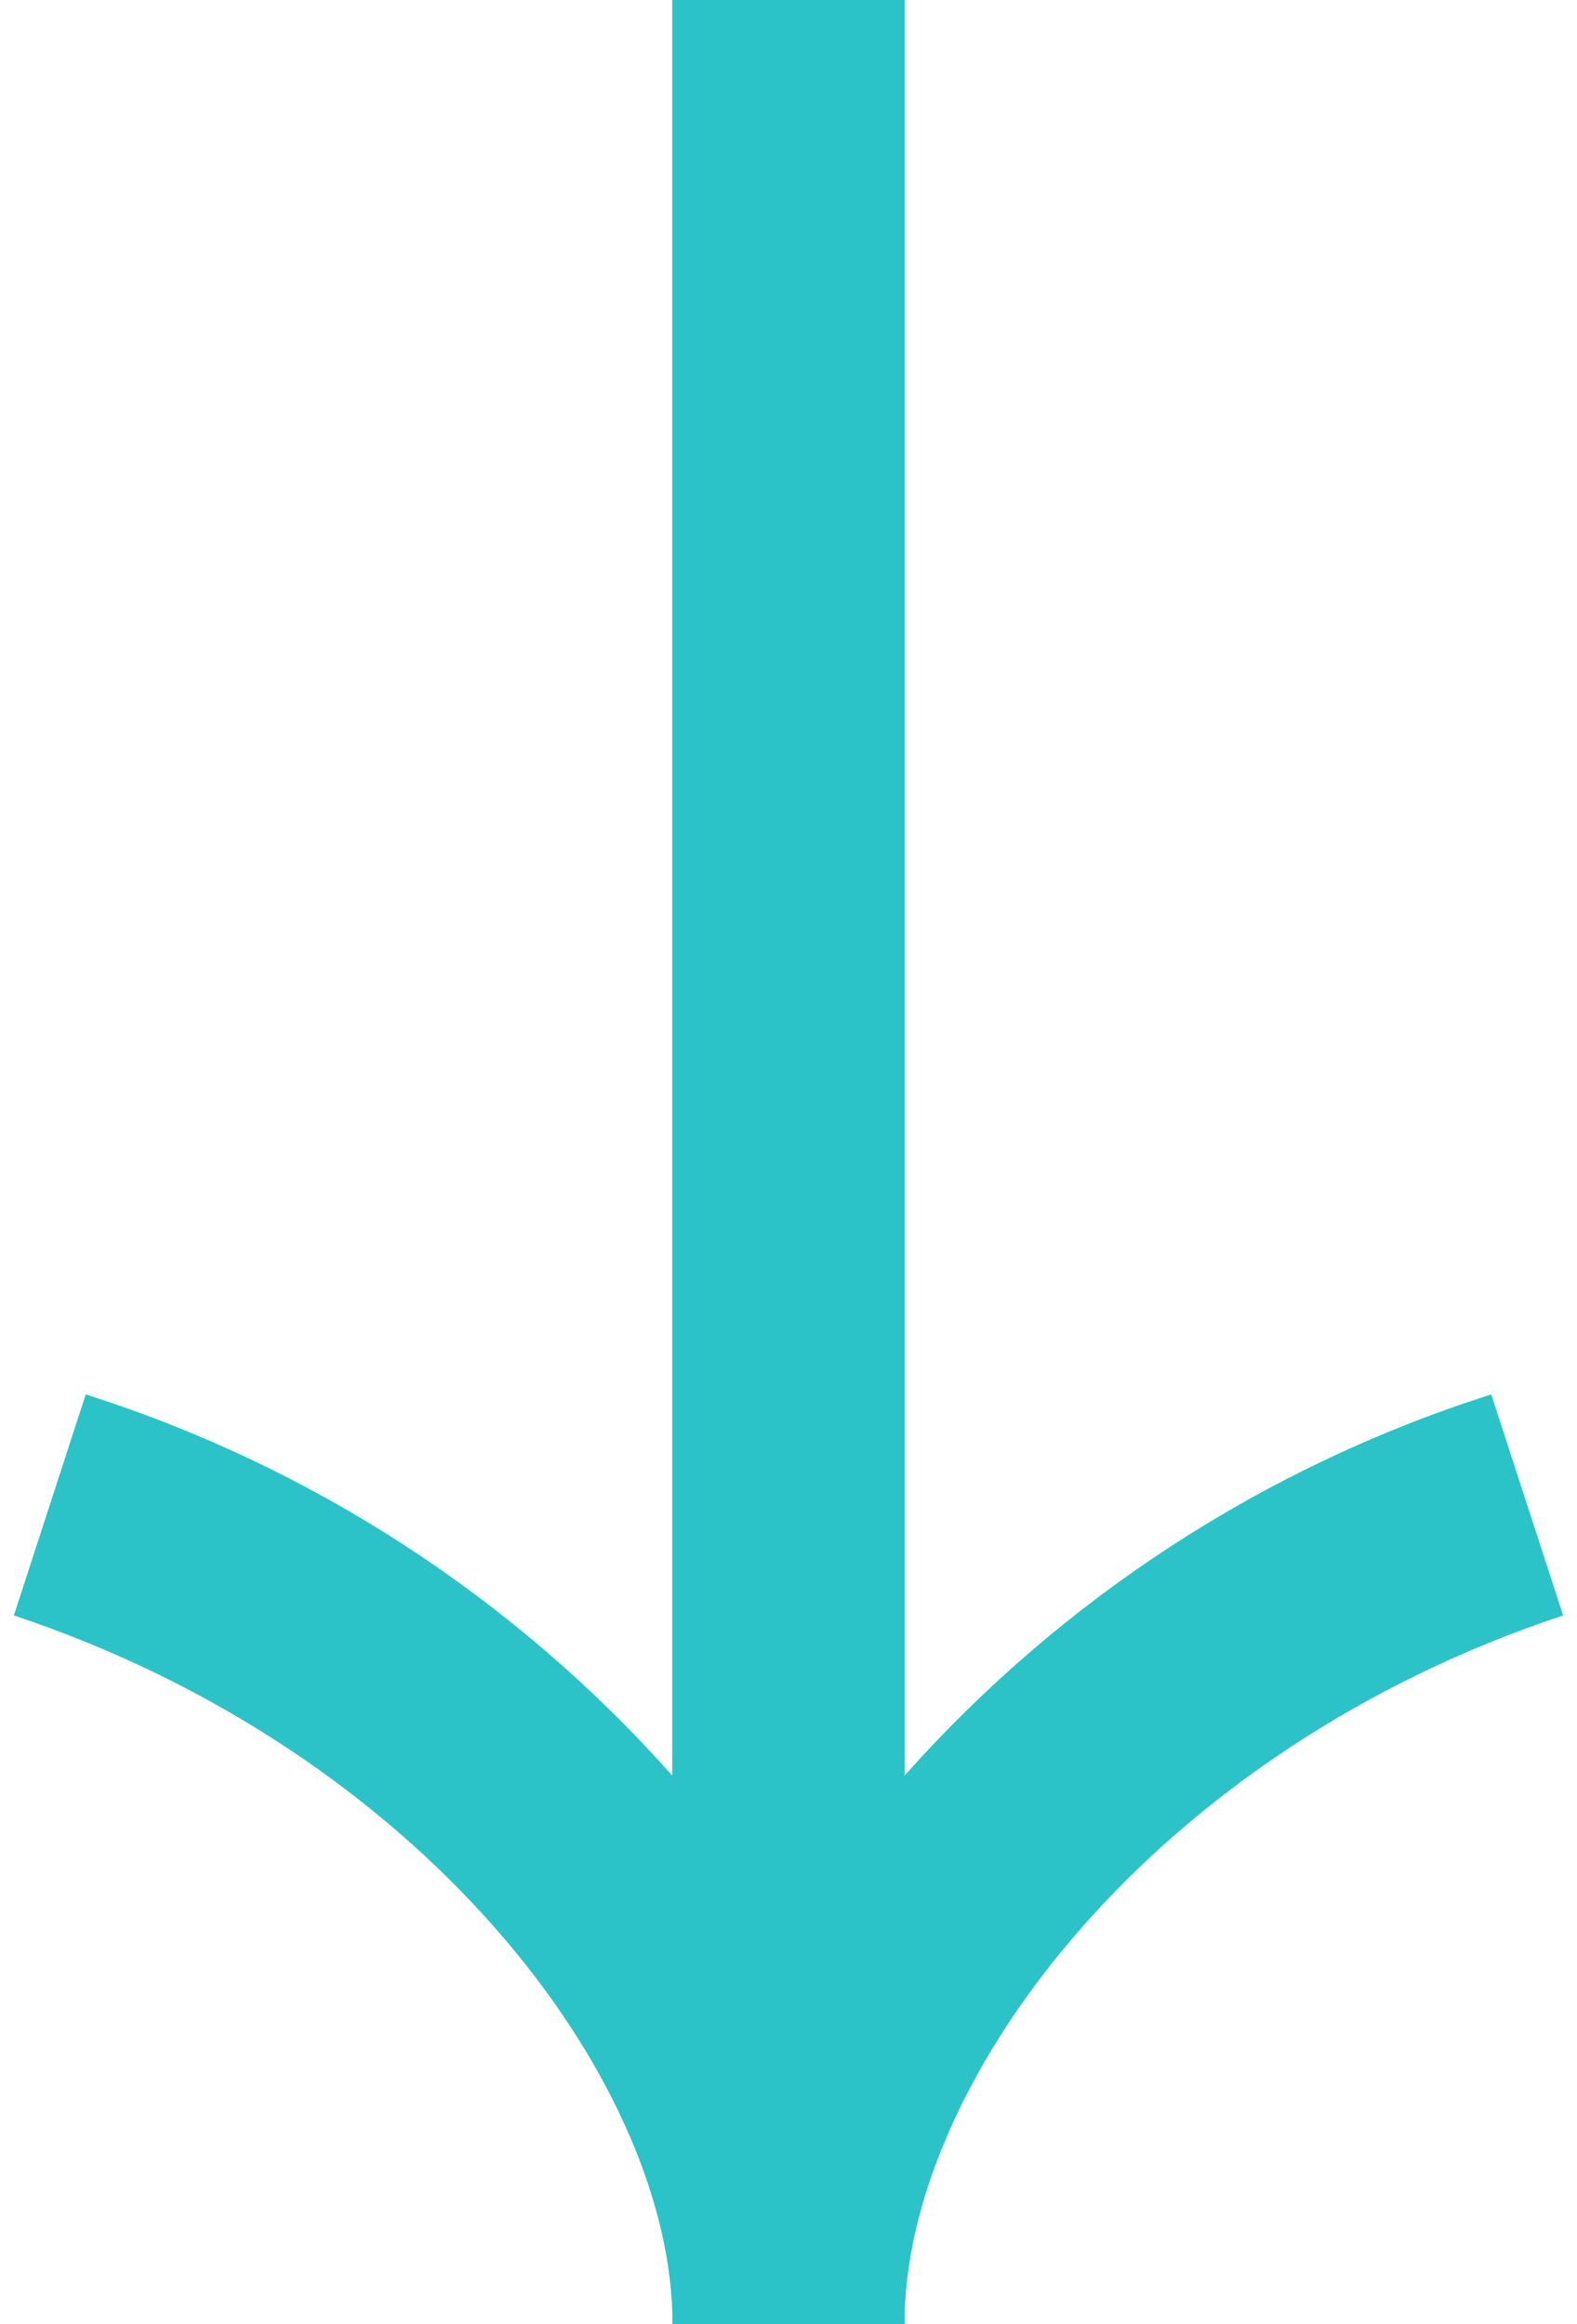
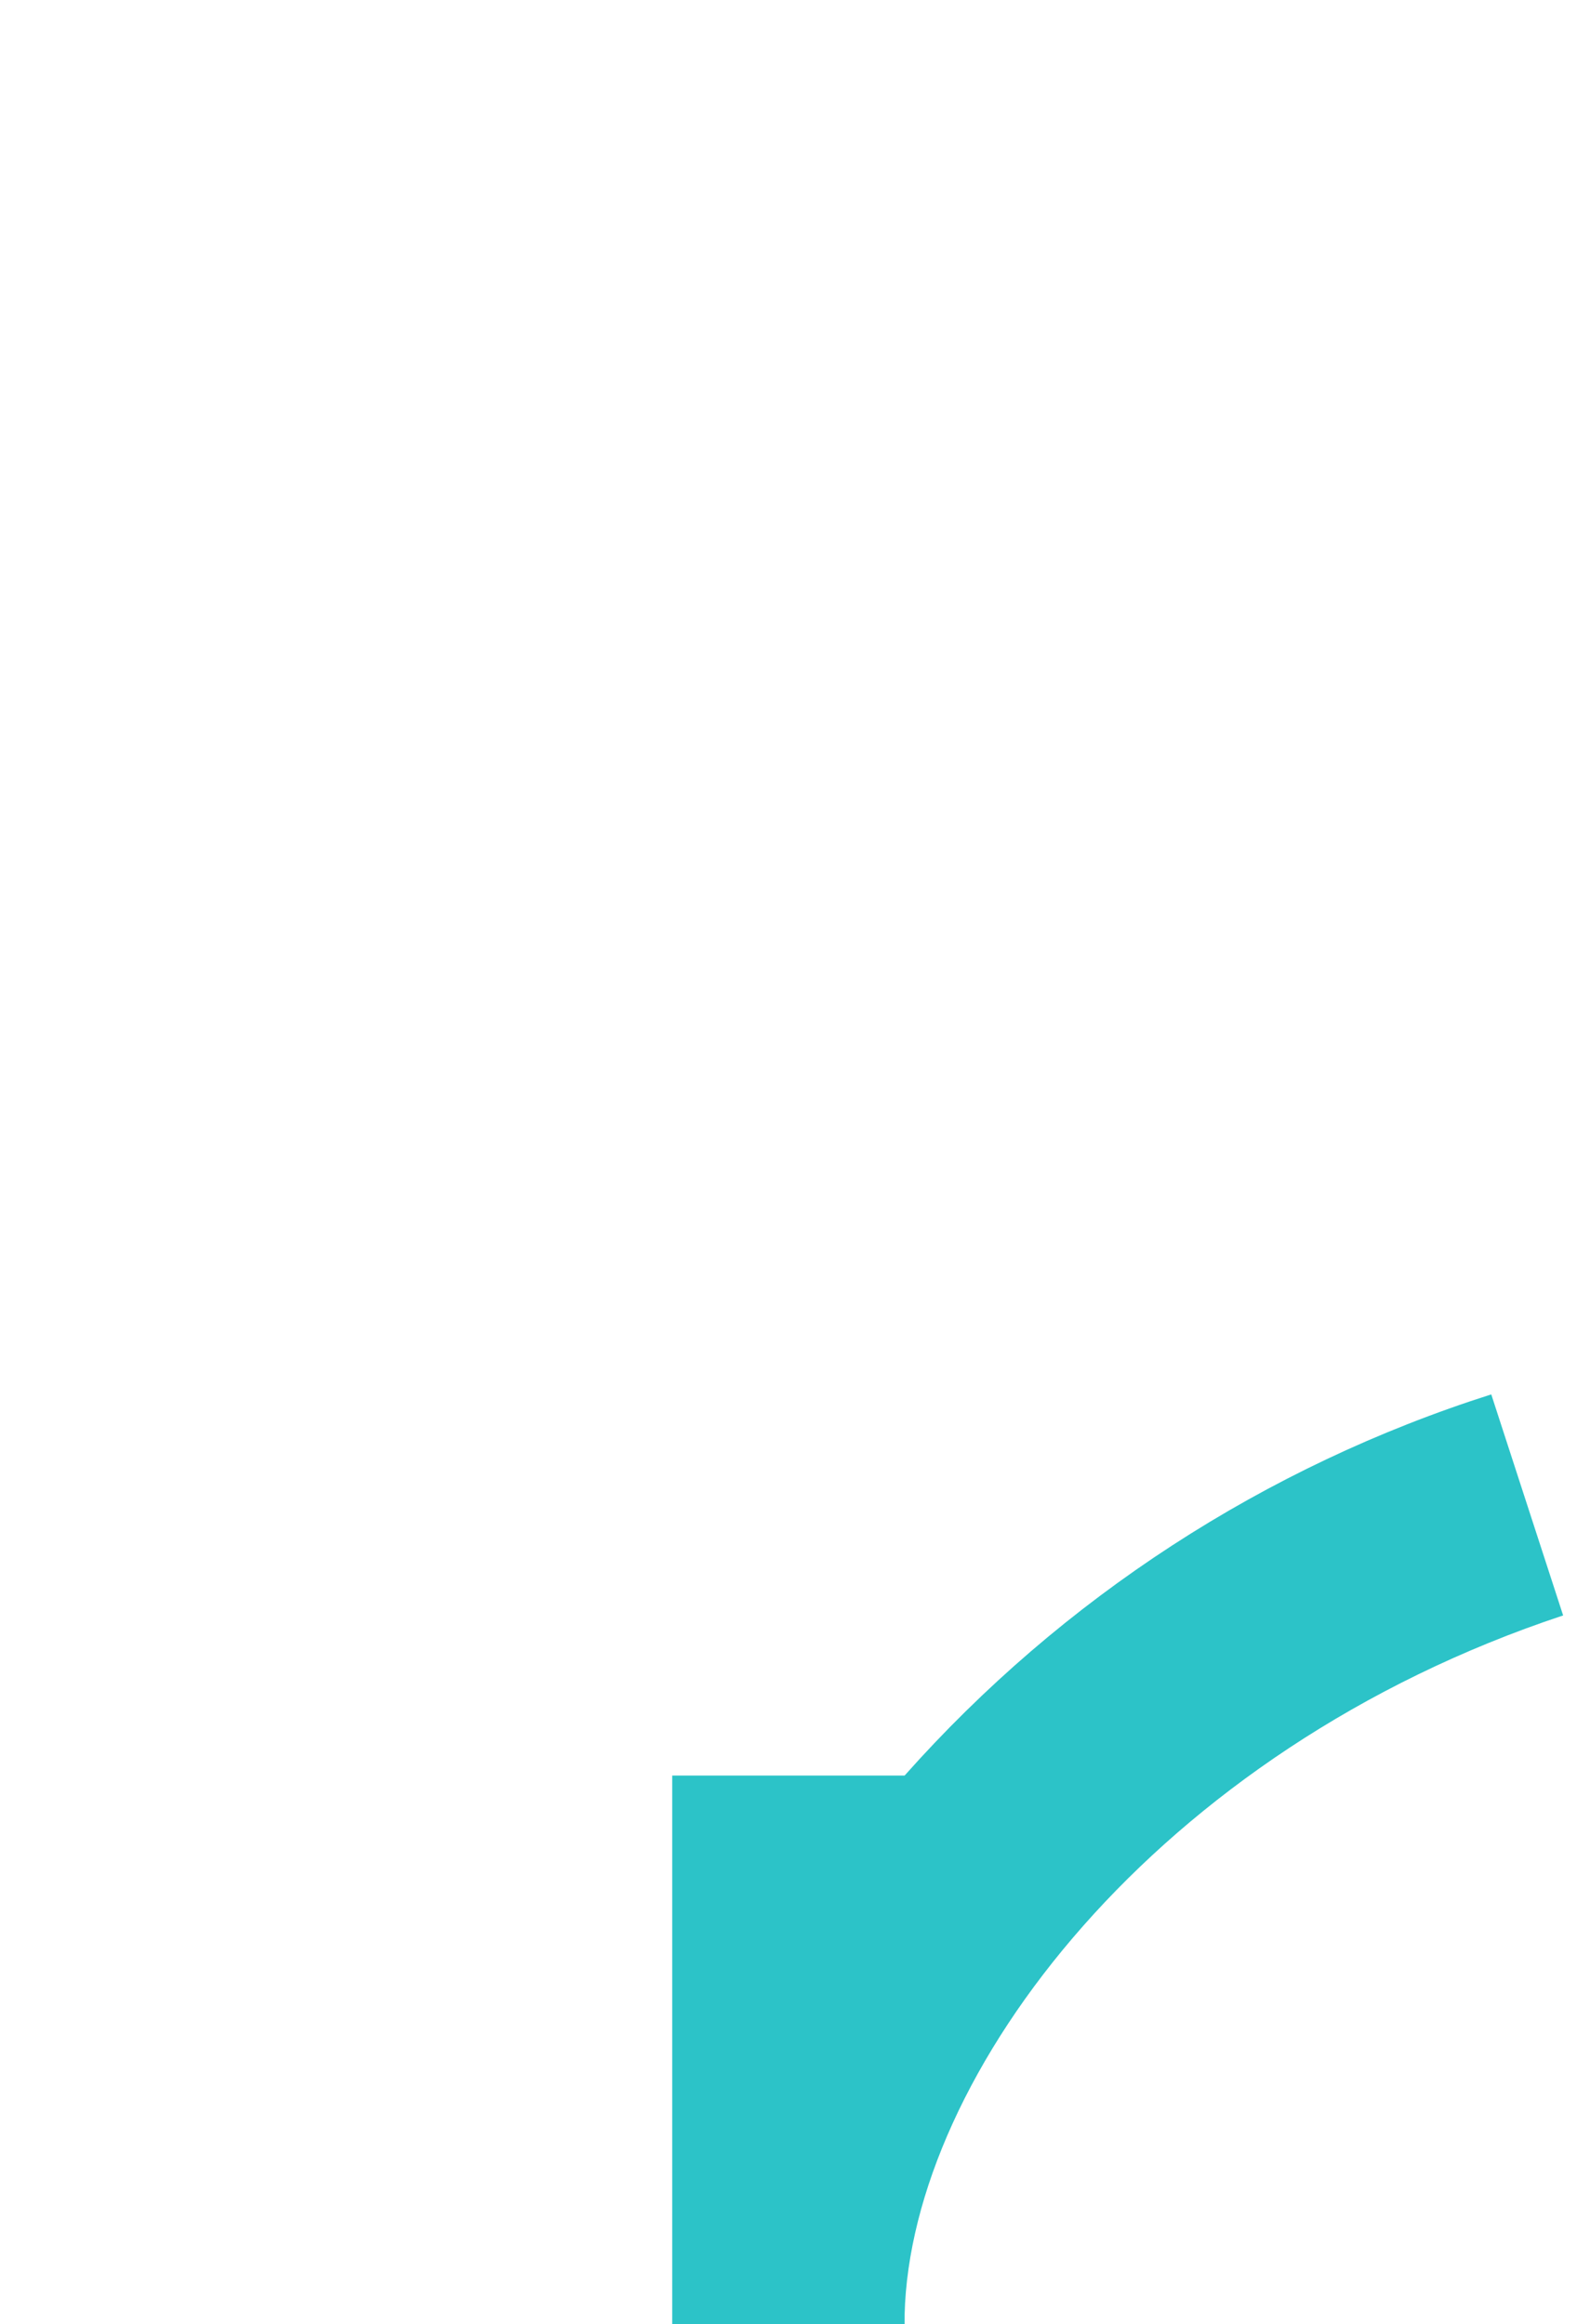
<svg xmlns="http://www.w3.org/2000/svg" version="1.1" viewBox="0 0 19 28">
  <defs>
    <style>
      .st0 {
        fill: #2cc3c8;
      }
    </style>
  </defs>
-   <path class="st0" d="M10.899,27.886c.072-2.889,3.022-6.795,7.934-8.424l-.866-2.663c-2.726.867-5.168,2.454-7.068,4.592V0h-2.8v21.391c-1.899-2.138-4.34-3.725-7.066-4.592l-.866,2.663c4.9,1.633,7.859,5.535,7.934,8.424v.114h2.8l-.002-.114Z" />
+   <path class="st0" d="M10.899,27.886c.072-2.889,3.022-6.795,7.934-8.424l-.866-2.663c-2.726.867-5.168,2.454-7.068,4.592h-2.8v21.391c-1.899-2.138-4.34-3.725-7.066-4.592l-.866,2.663c4.9,1.633,7.859,5.535,7.934,8.424v.114h2.8l-.002-.114Z" />
</svg>